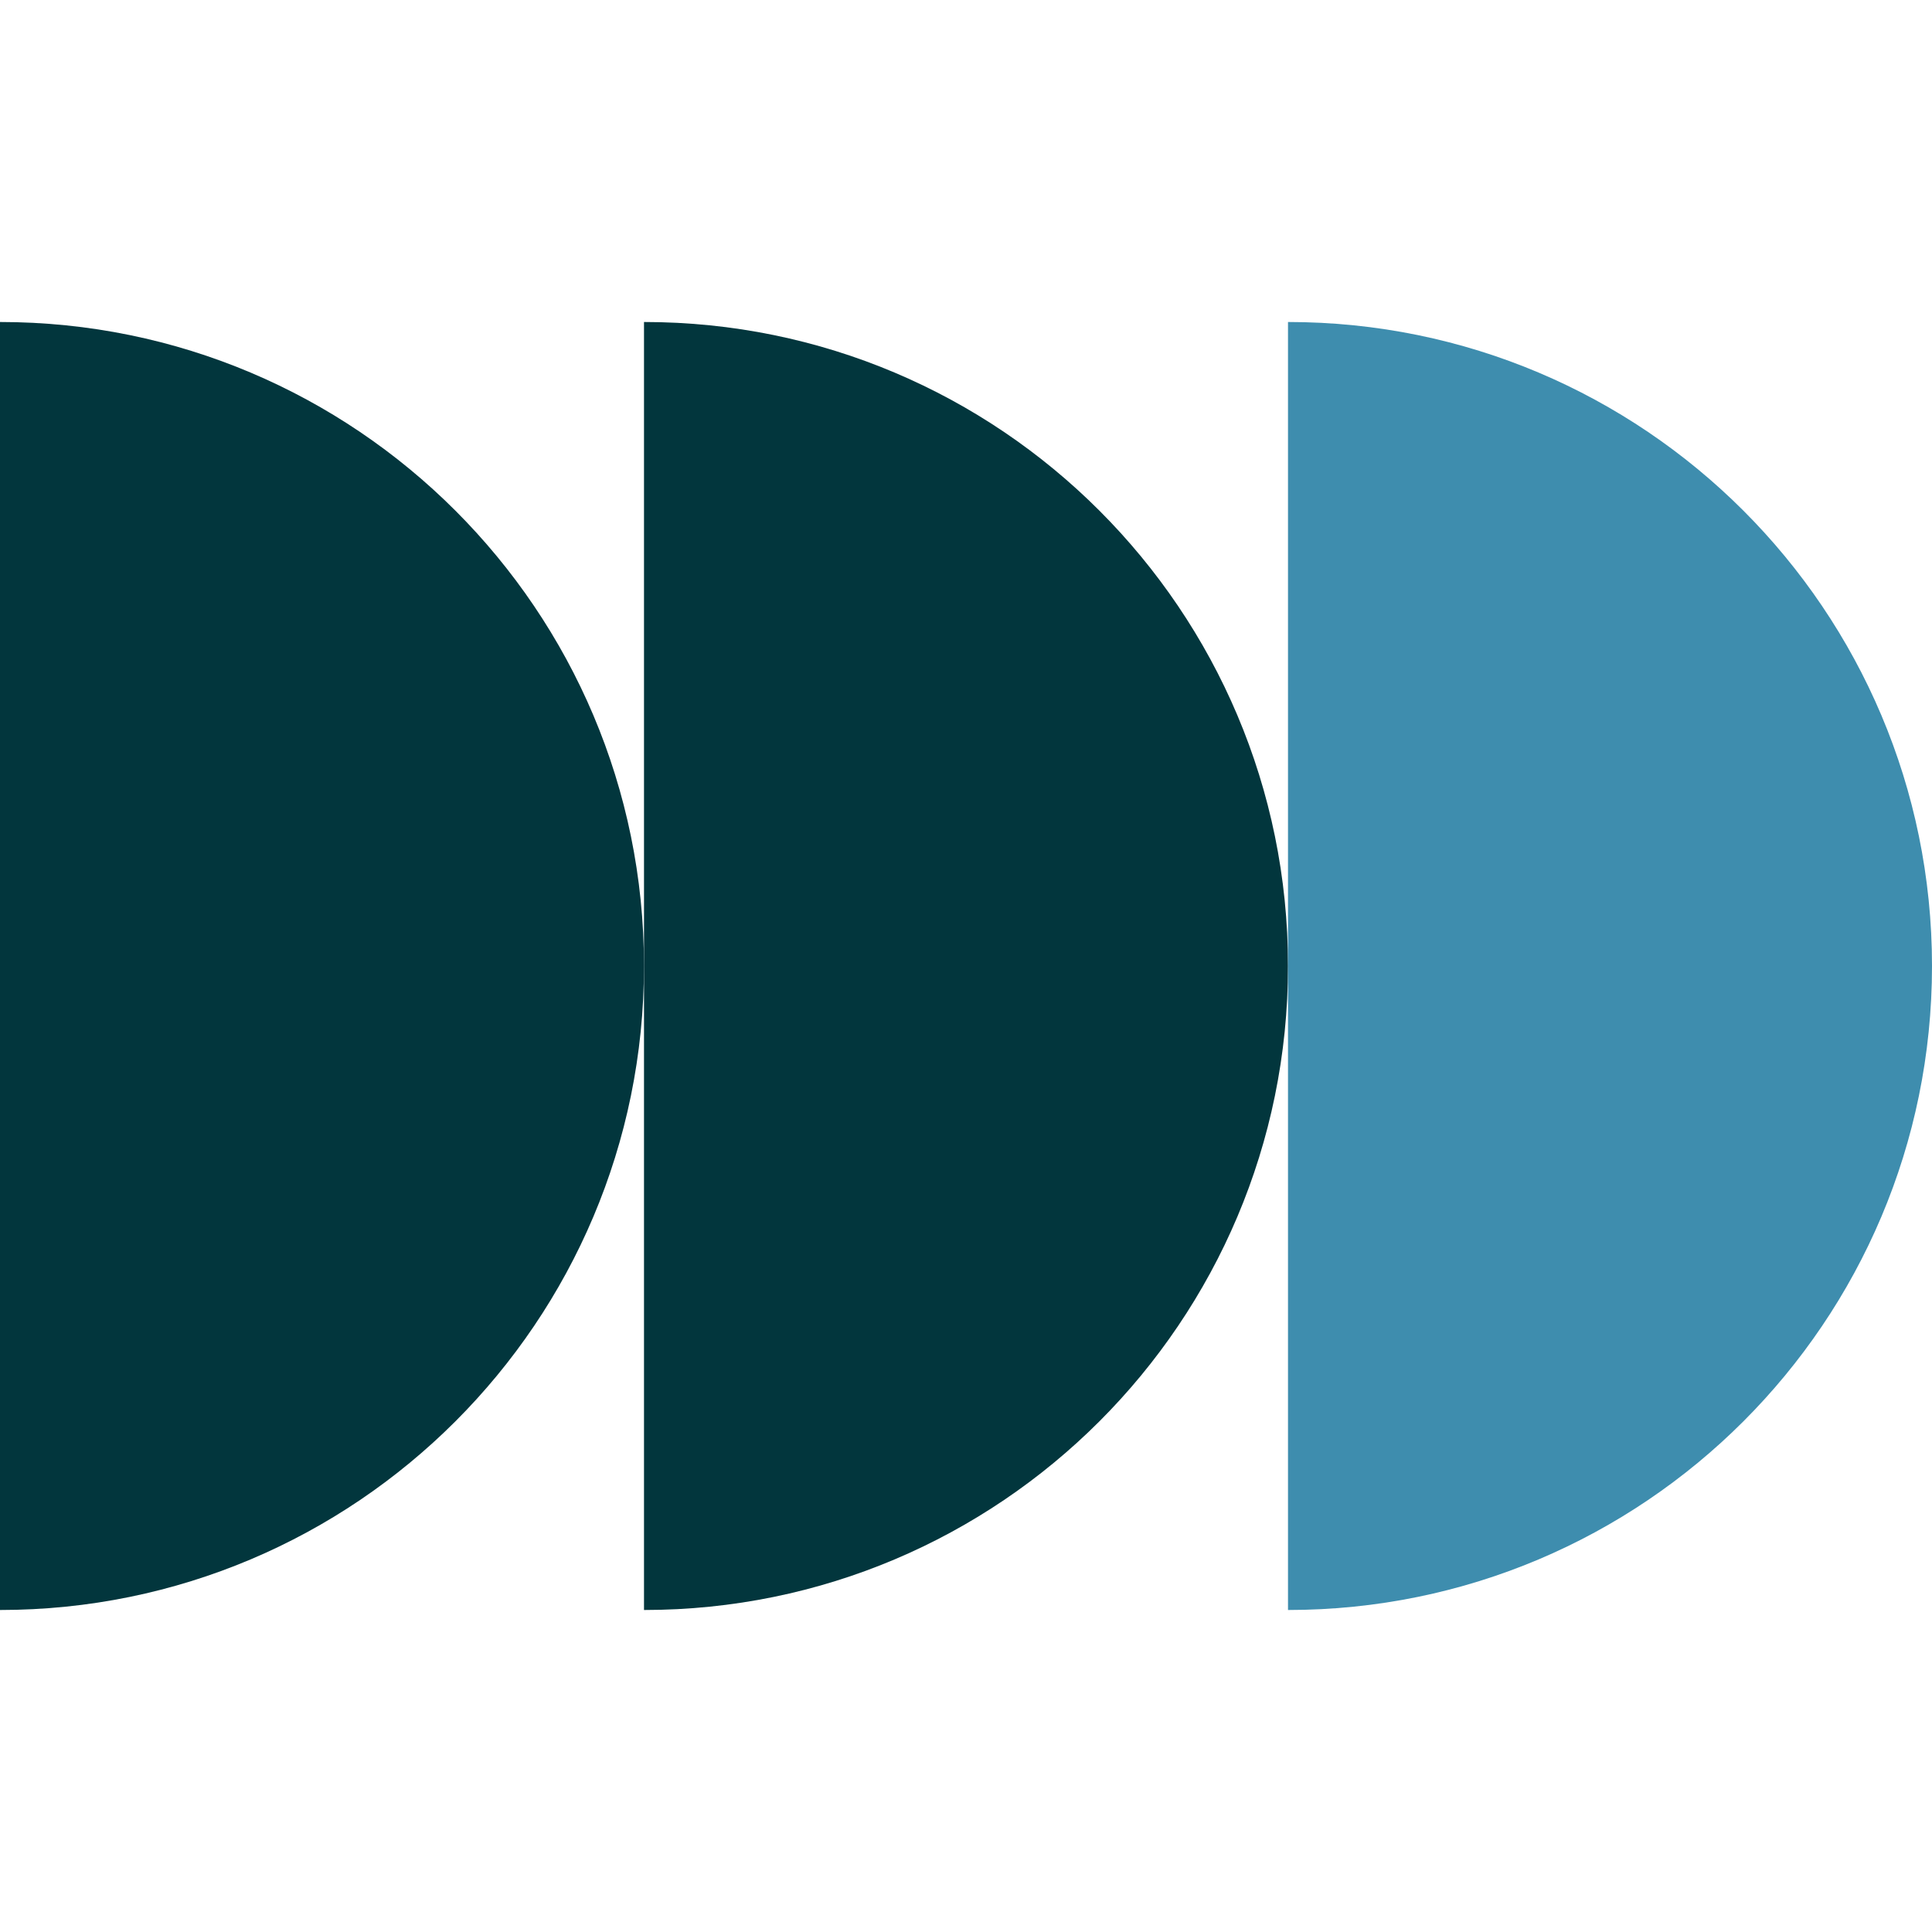
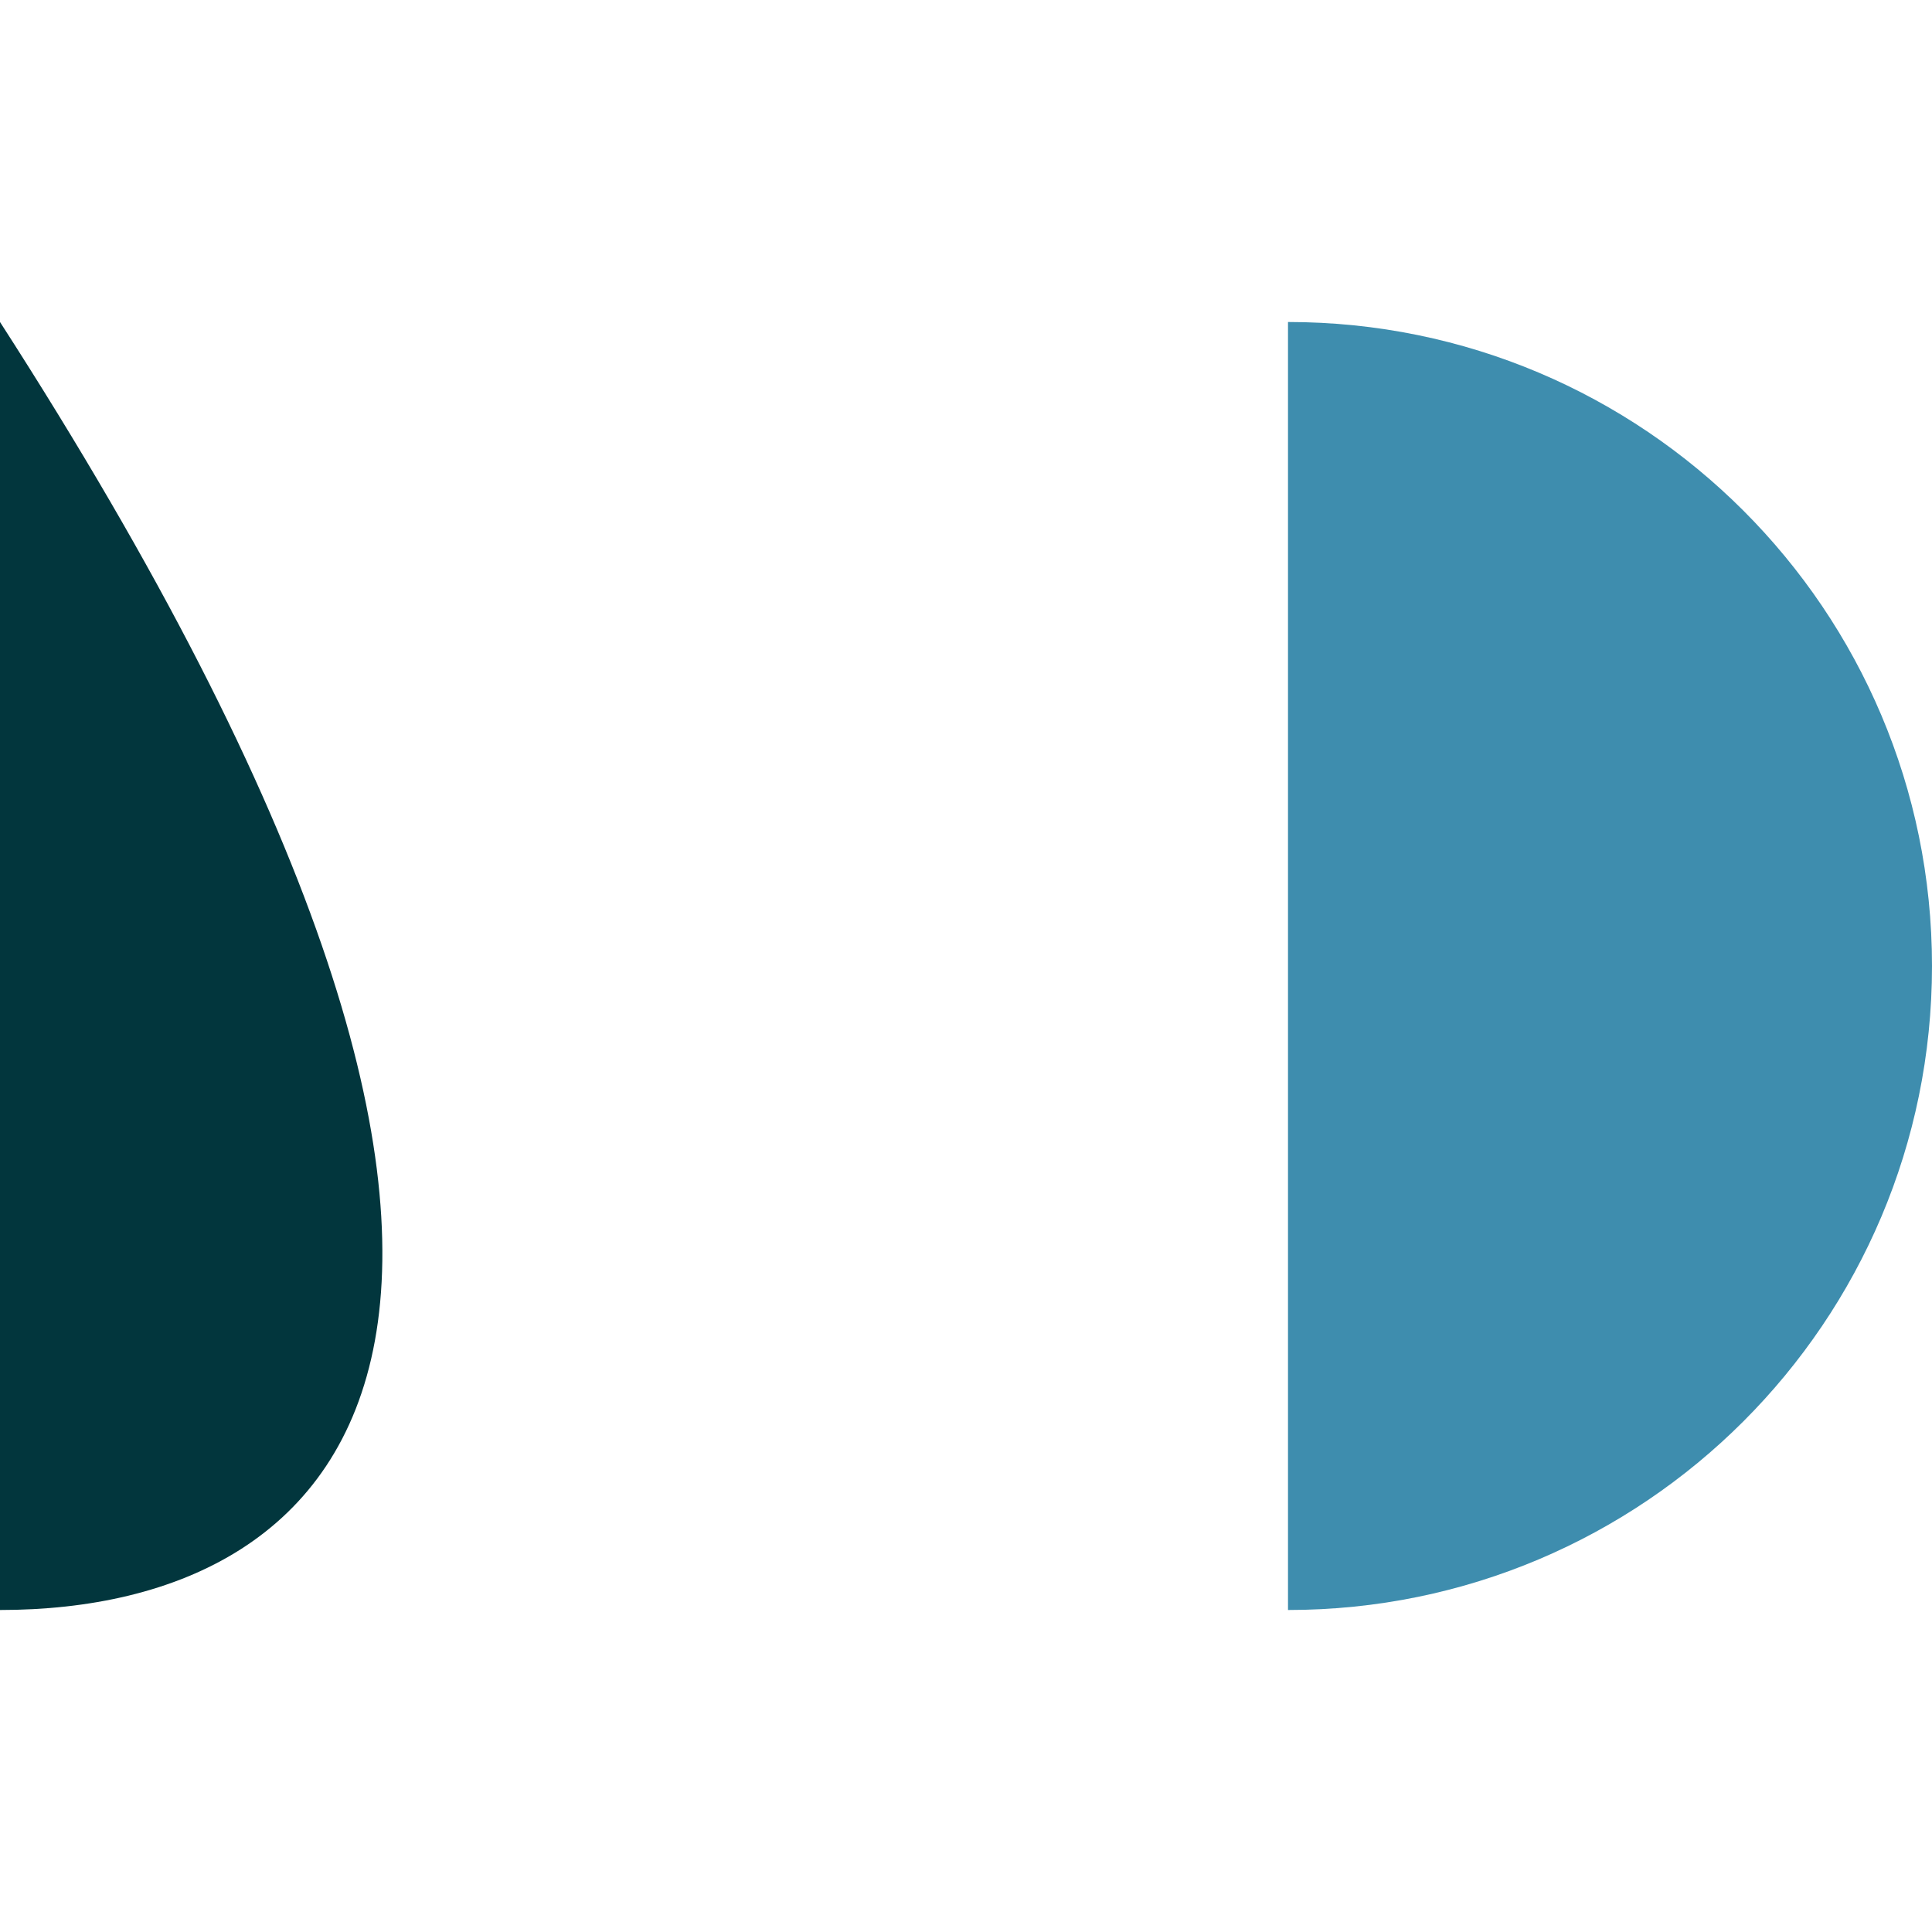
<svg xmlns="http://www.w3.org/2000/svg" width="72px" height="72px" viewBox="0 0 72 72" version="1.1">
  <title>icon_equal</title>
  <g id="icon_equal" stroke="none" stroke-width="1" fill="none" fill-rule="evenodd">
    <g id="Group-56" transform="translate(0, 12)">
-       <path d="M36,36 C36,22.745 25.255,12 12,12 C-1.255,12 -12,22.745 -12,36 C-1.255,36 25.255,36 36,36 Z" id="Oval-Copy-7" fill="#02363D" transform="translate(12, 24) scale(-1, 1) rotate(-90) translate(-12, -24)" />
-       <path d="M60,36 C60,22.745 49.255,12 36,12 C22.745,12 12,22.745 12,36 C22.745,36 49.255,36 60,36 Z" id="Oval-Copy-10" fill="#02363D" transform="translate(36, 24) scale(-1, 1) rotate(-90) translate(-36, -24)" />
+       <path d="M36,36 C-1.255,12 -12,22.745 -12,36 C-1.255,36 25.255,36 36,36 Z" id="Oval-Copy-7" fill="#02363D" transform="translate(12, 24) scale(-1, 1) rotate(-90) translate(-12, -24)" />
      <path d="M84,36 C84,22.745 73.255,12 60,12 C46.745,12 36,22.745 36,36 C46.745,36 73.255,36 84,36 Z" id="Oval-Copy-11" fill="#3E8DAE" transform="translate(60, 24) scale(-1, 1) rotate(-90) translate(-60, -24)" />
    </g>
  </g>
</svg>